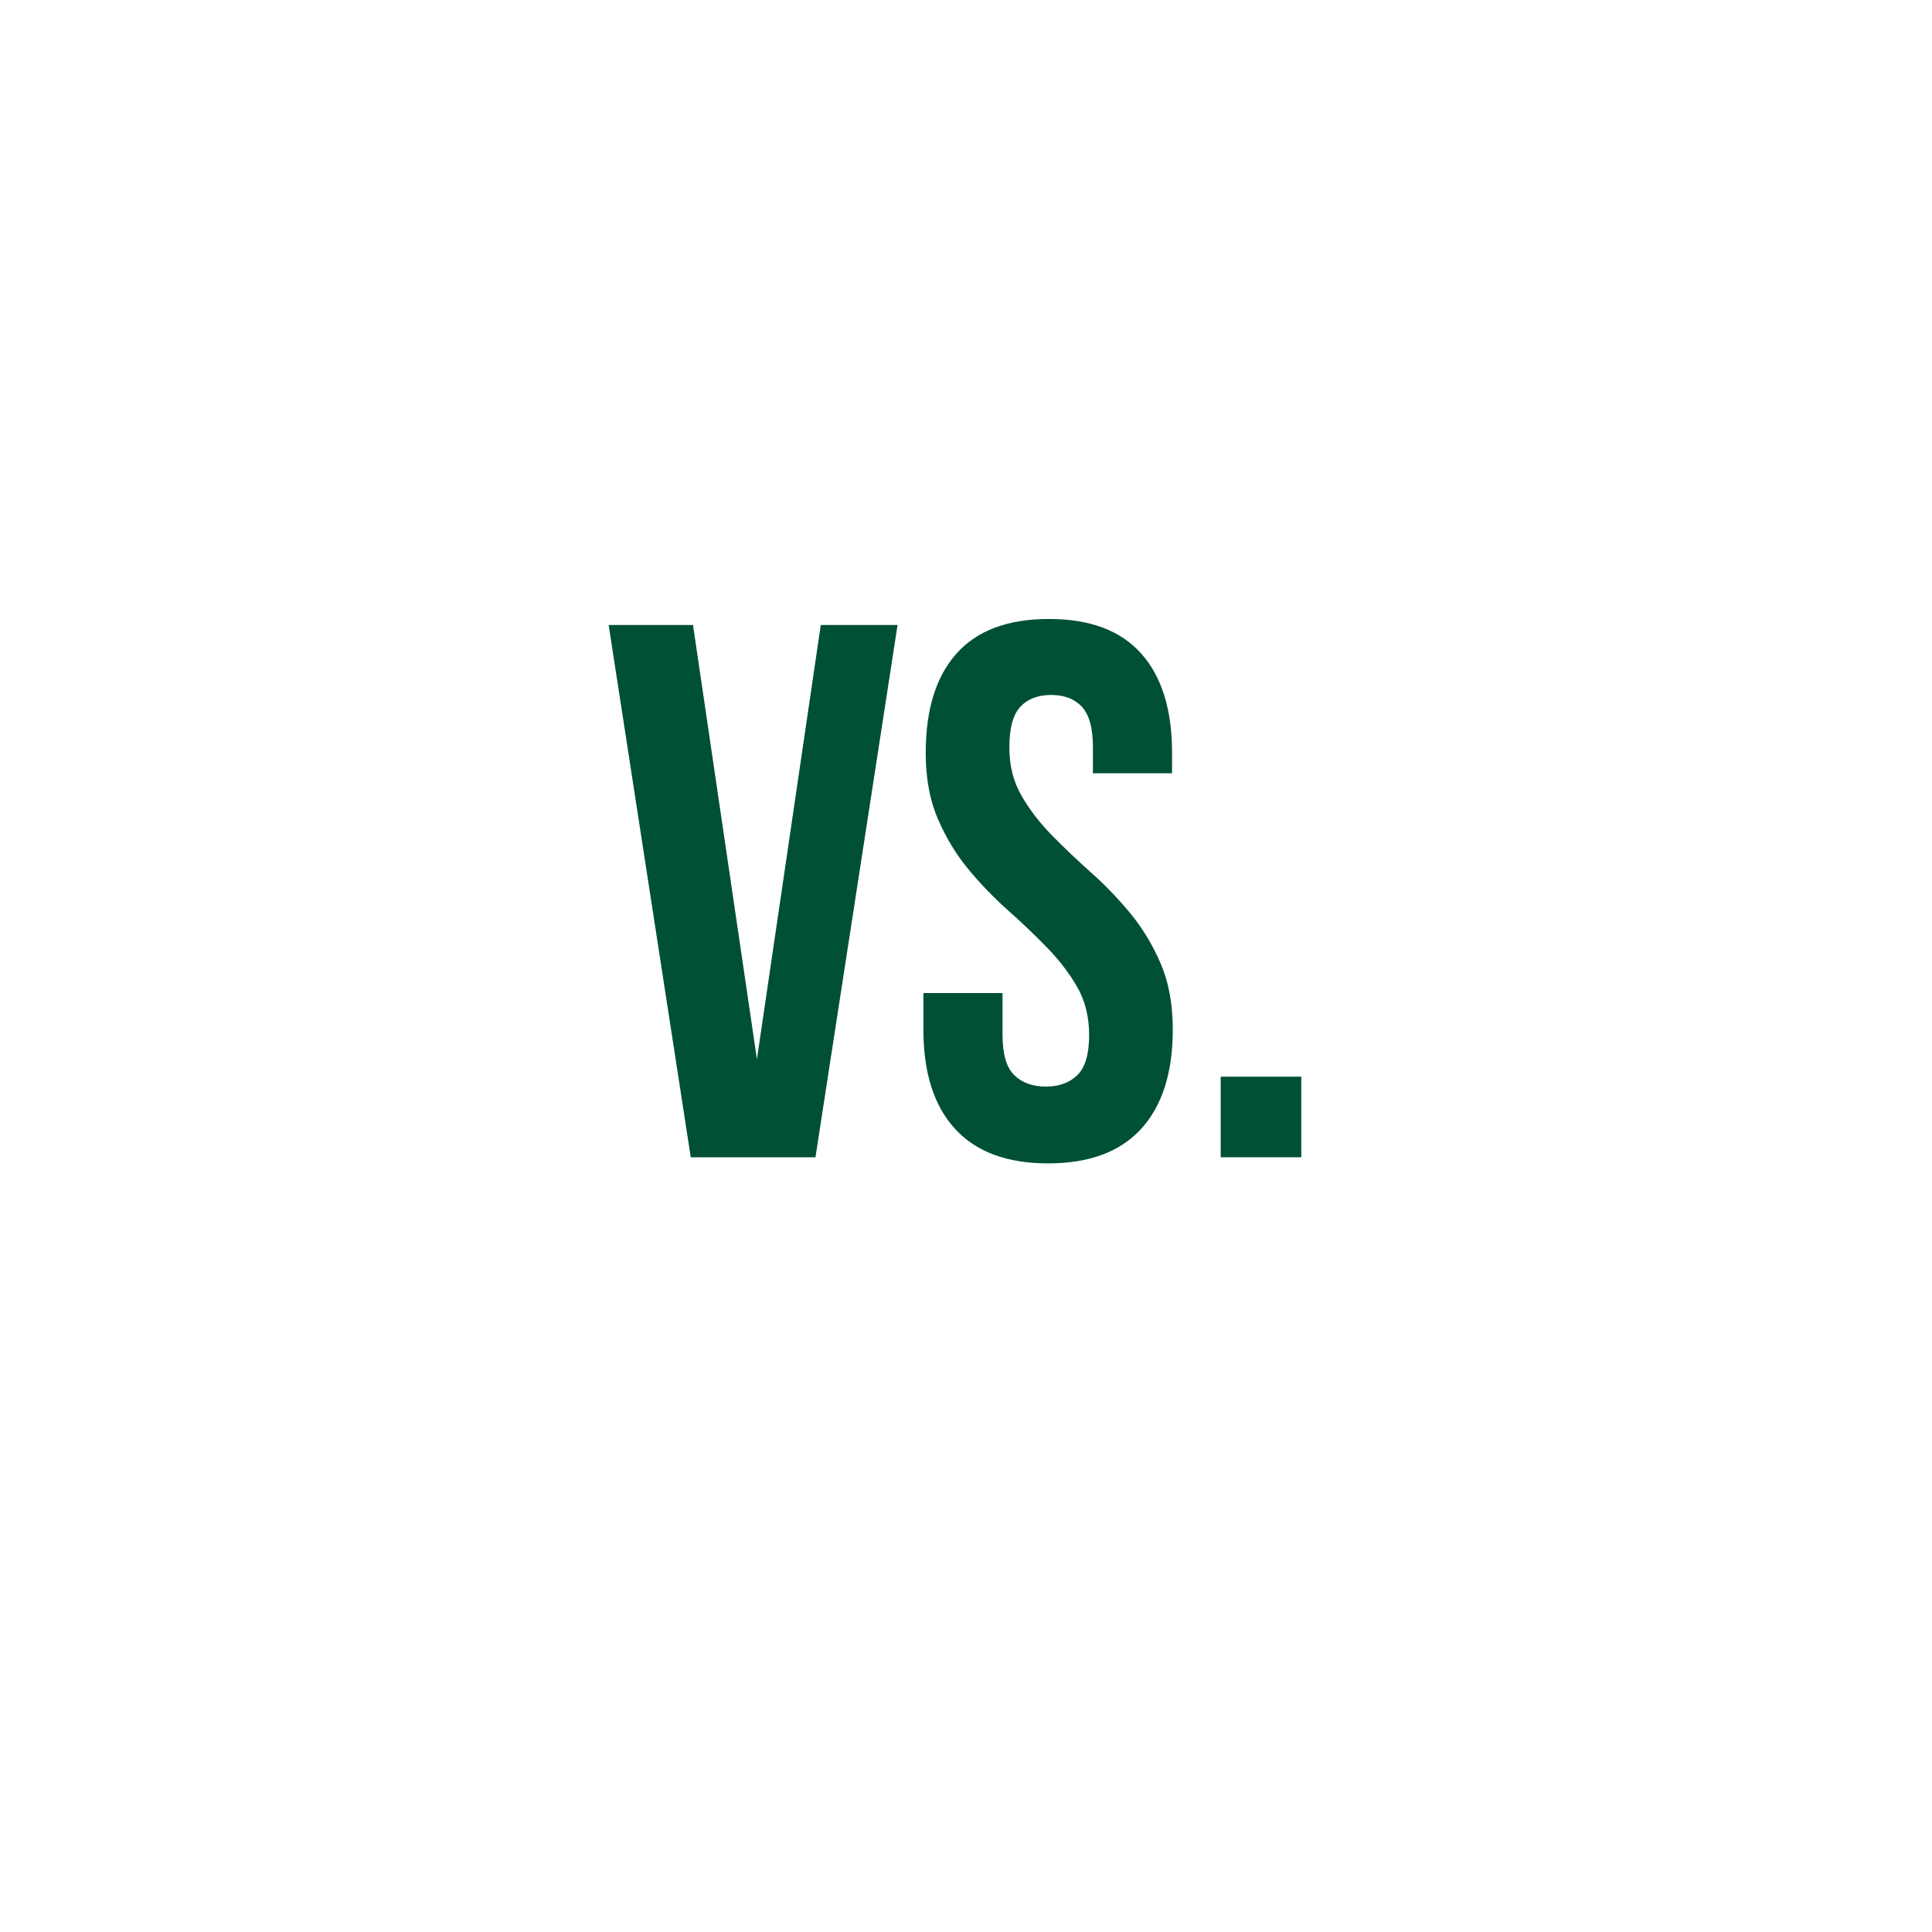
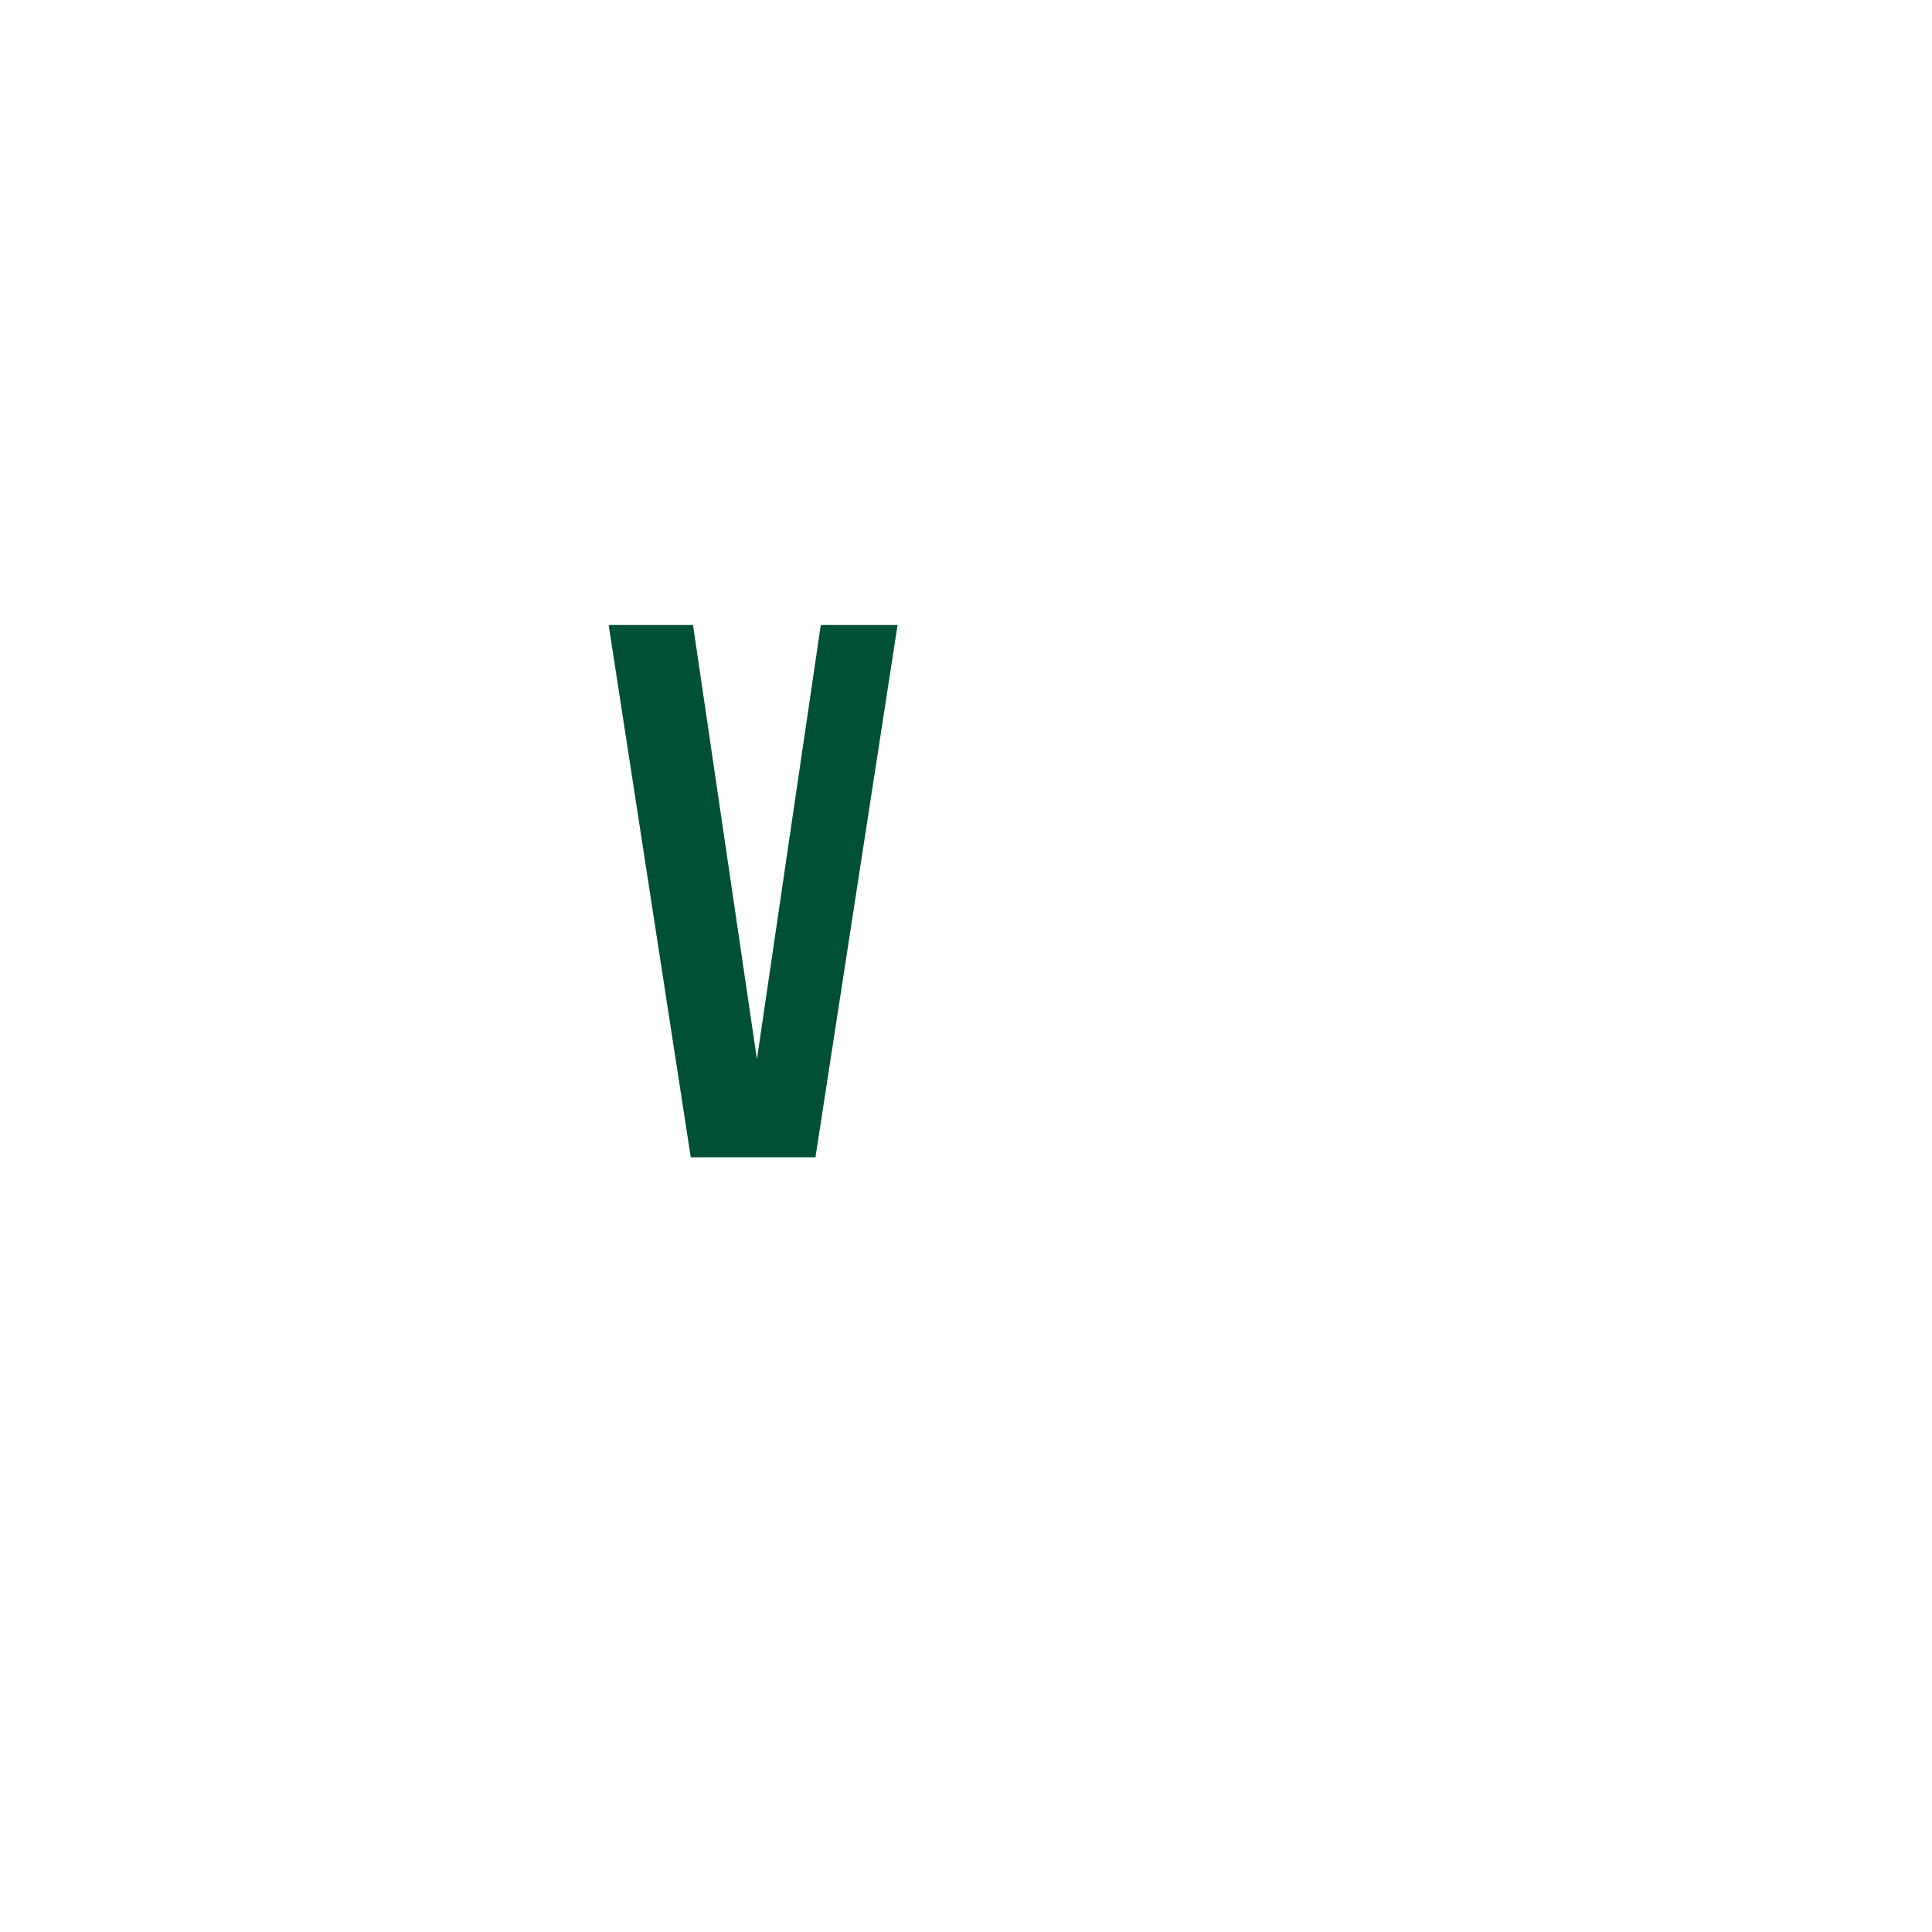
<svg xmlns="http://www.w3.org/2000/svg" width="375" viewBox="0 0 375 375" height="375" version="1.0">
  <g fill="#005035">
    <g>
      <g>
        <path d="M 30.406 -19.031 L 42.797 -103.312 L 57.703 -103.312 L 41.766 0 L 17.562 0 L 1.625 -103.312 L 18 -103.312 Z M 30.406 -19.031" transform="translate(116.514 224.625)" />
      </g>
    </g>
  </g>
  <g fill="#005035">
    <g>
      <g>
-         <path d="M 3.844 -78.516 C 3.844 -86.879 5.832 -93.297 9.812 -97.766 C 13.801 -102.242 19.781 -104.484 27.75 -104.484 C 35.719 -104.484 41.691 -102.242 45.672 -97.766 C 49.66 -93.297 51.656 -86.879 51.656 -78.516 L 51.656 -74.531 L 36.297 -74.531 L 36.297 -79.547 C 36.297 -83.285 35.582 -85.914 34.156 -87.438 C 32.738 -88.969 30.75 -89.734 28.188 -89.734 C 25.625 -89.734 23.629 -88.969 22.203 -87.438 C 20.785 -85.914 20.078 -83.285 20.078 -79.547 C 20.078 -76.004 20.863 -72.879 22.438 -70.172 C 24.008 -67.461 25.973 -64.906 28.328 -62.5 C 30.691 -60.094 33.227 -57.68 35.938 -55.266 C 38.645 -52.859 41.176 -50.227 43.531 -47.375 C 45.895 -44.52 47.863 -41.27 49.438 -37.625 C 51.008 -33.988 51.797 -29.711 51.797 -24.797 C 51.797 -16.43 49.754 -10.008 45.672 -5.531 C 41.586 -1.051 35.562 1.188 27.594 1.188 C 19.625 1.188 13.598 -1.051 9.516 -5.531 C 5.43 -10.008 3.391 -16.43 3.391 -24.797 L 3.391 -31.875 L 18.75 -31.875 L 18.75 -23.766 C 18.75 -20.023 19.508 -17.414 21.031 -15.938 C 22.551 -14.457 24.594 -13.719 27.156 -13.719 C 29.707 -13.719 31.742 -14.457 33.266 -15.938 C 34.797 -17.414 35.562 -20.023 35.562 -23.766 C 35.562 -27.305 34.773 -30.426 33.203 -33.125 C 31.629 -35.832 29.66 -38.391 27.297 -40.797 C 24.941 -43.211 22.41 -45.625 19.703 -48.031 C 16.992 -50.445 14.457 -53.082 12.094 -55.938 C 9.738 -58.789 7.773 -62.035 6.203 -65.672 C 4.629 -69.305 3.844 -73.586 3.844 -78.516 Z M 3.844 -78.516" transform="translate(175.839 224.625)" />
-       </g>
+         </g>
    </g>
  </g>
  <g fill="#005035">
    <g>
      <g>
-         <path d="M 21.547 -15.641 L 21.547 0 L 5.906 0 L 5.906 -15.641 Z M 21.547 -15.641" transform="translate(231.031 224.625)" />
-       </g>
+         </g>
    </g>
  </g>
</svg>